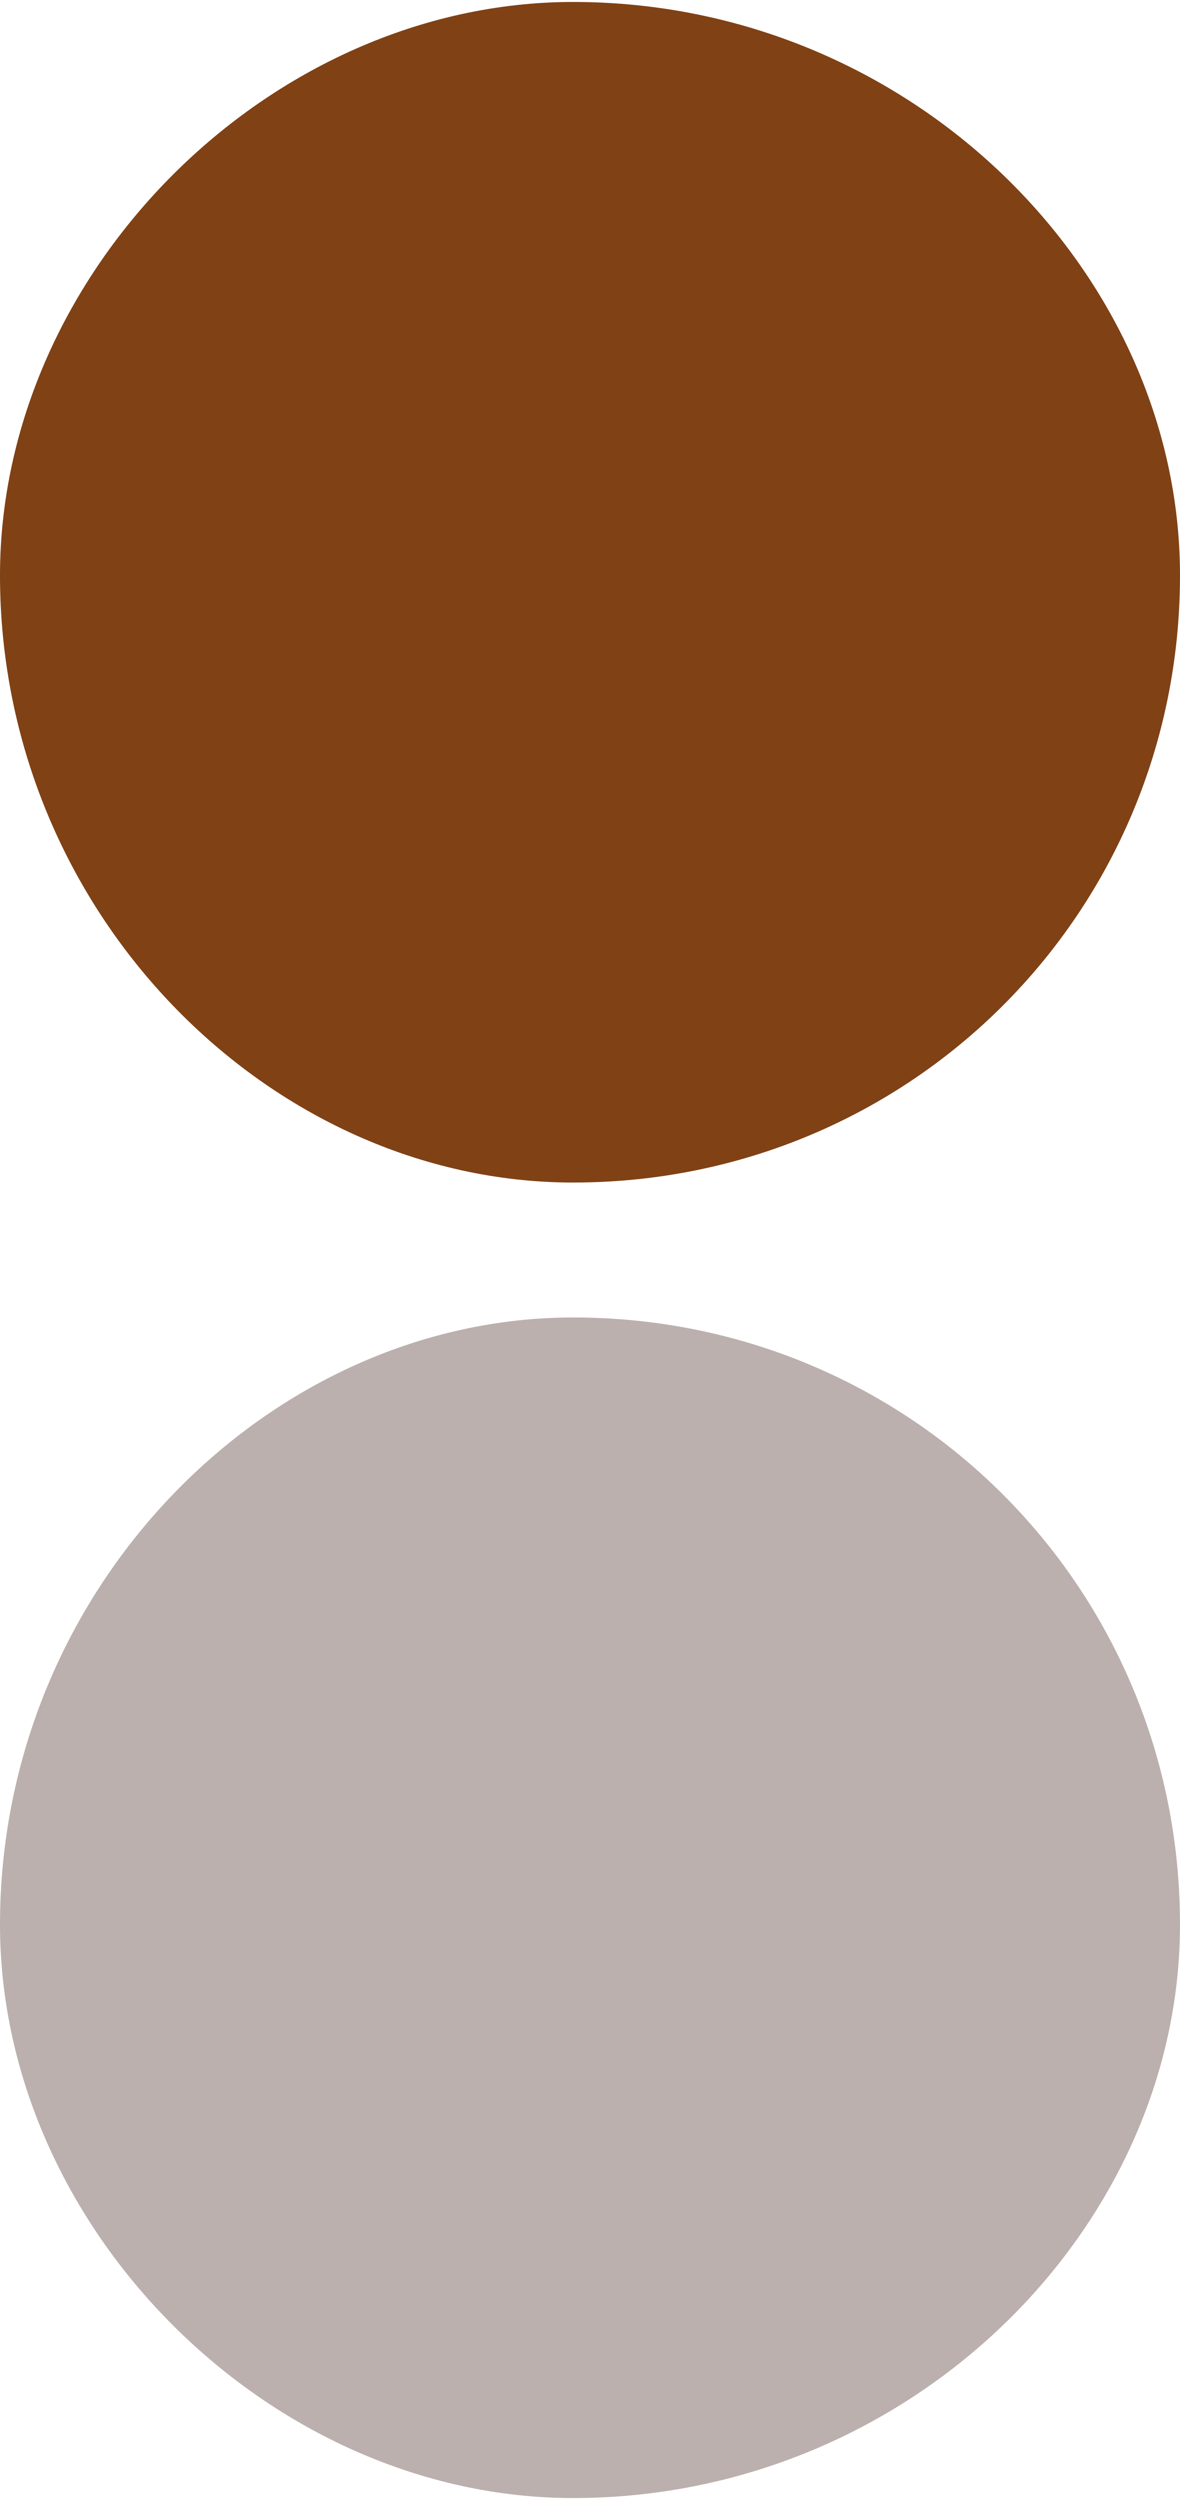
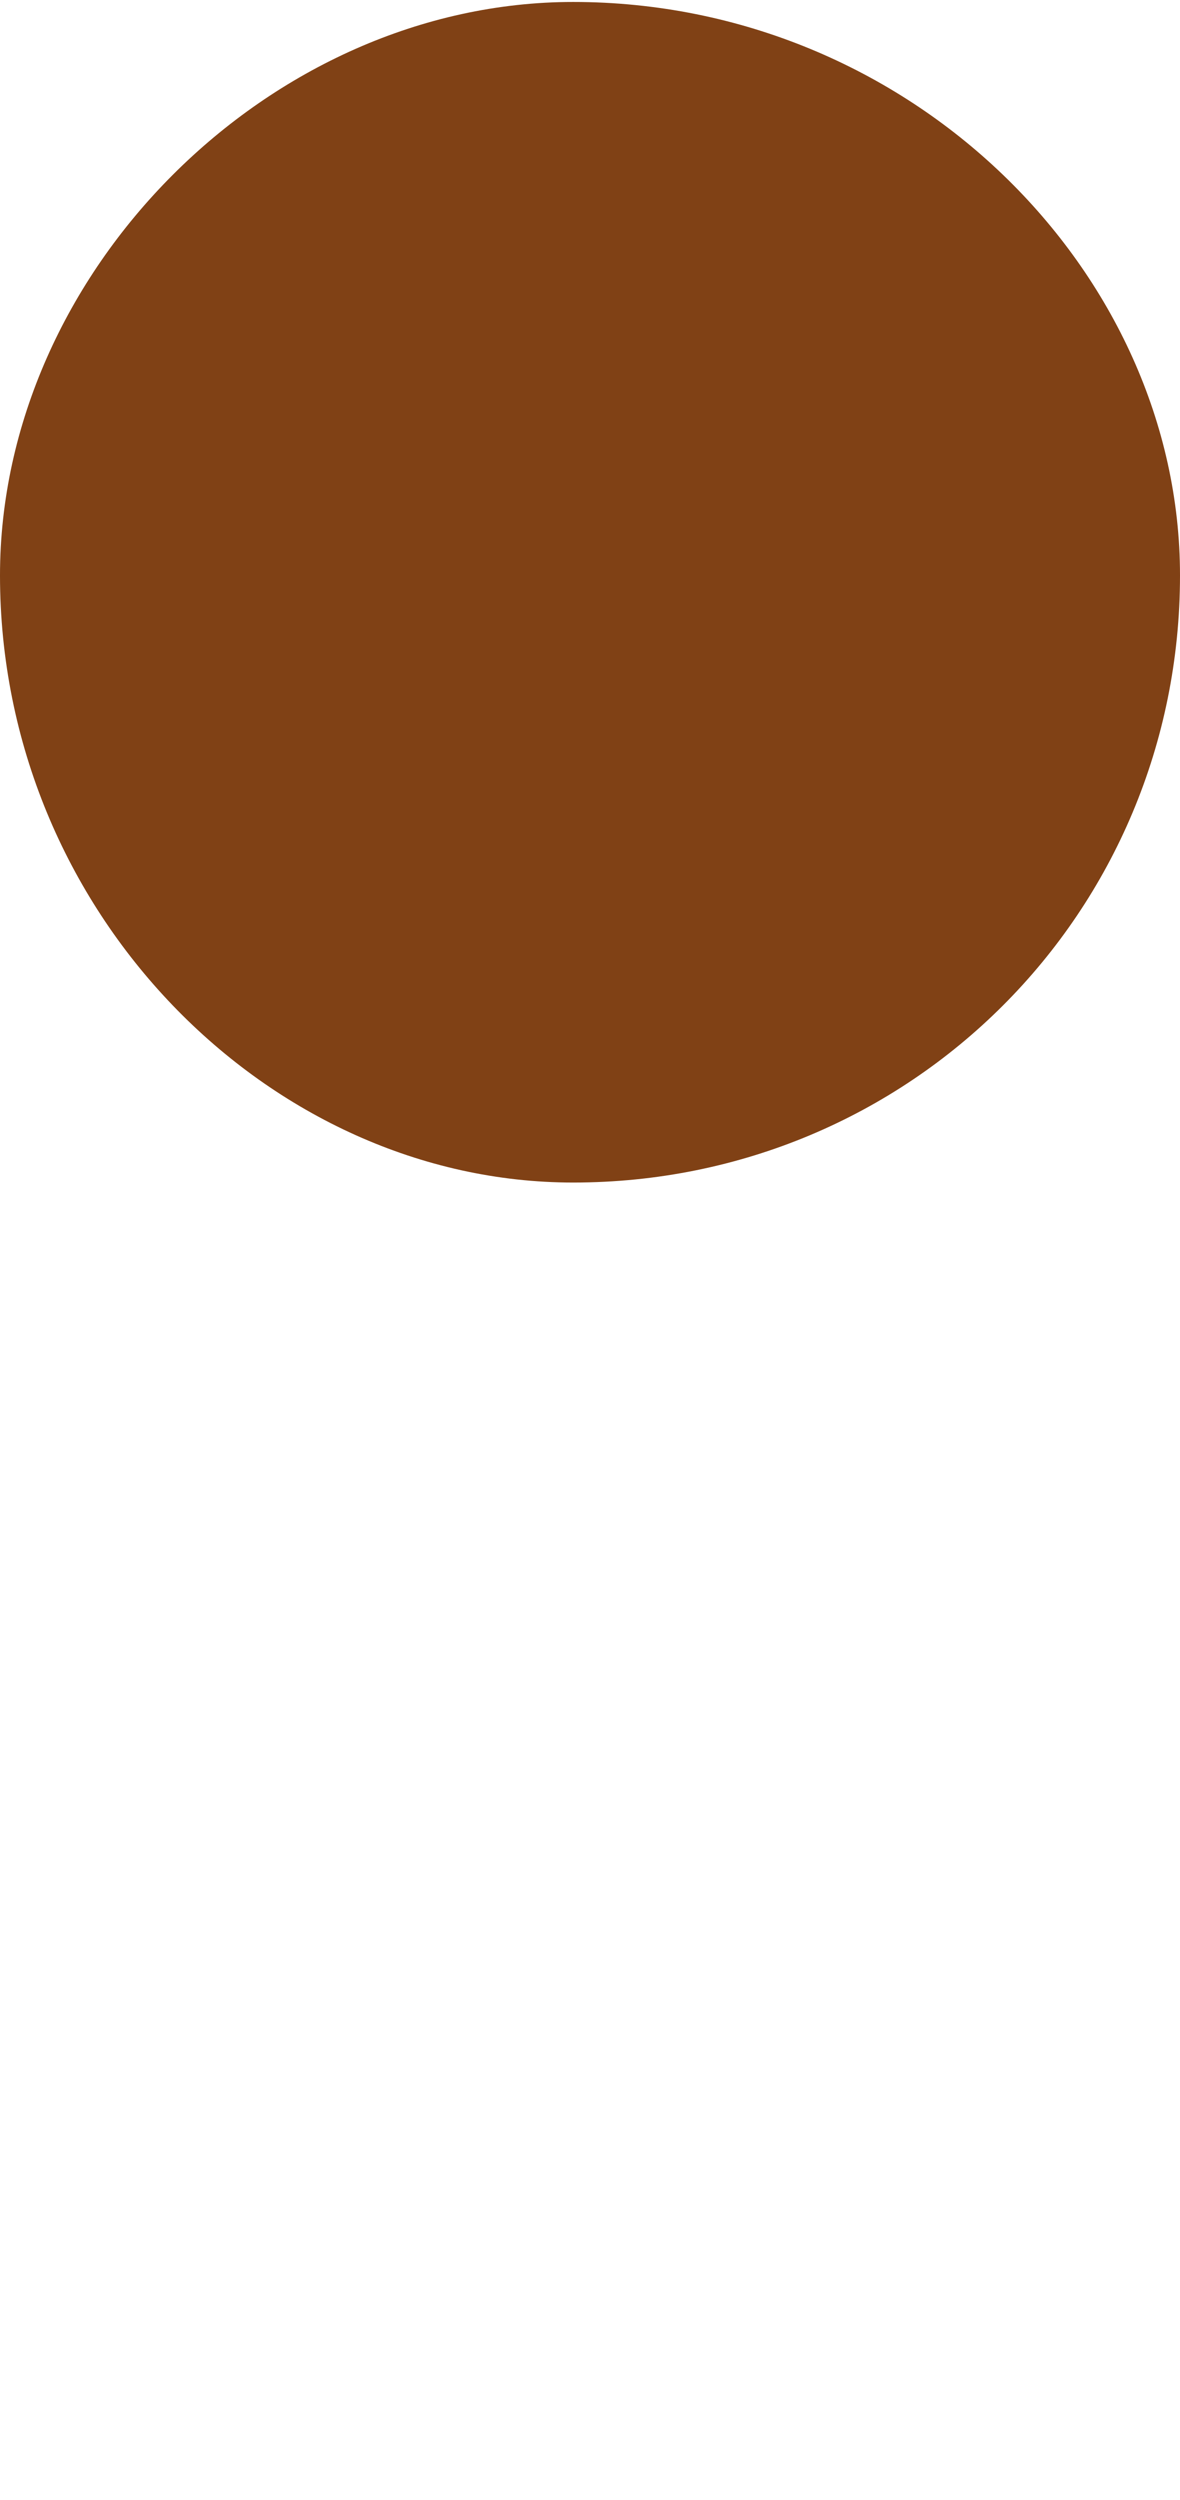
<svg xmlns="http://www.w3.org/2000/svg" xml:space="preserve" width="4.498mm" height="9.525mm" version="1.1" style="shape-rendering:geometricPrecision; text-rendering:geometricPrecision; image-rendering:optimizeQuality; fill-rule:evenodd; clip-rule:evenodd" viewBox="0 0 35 74">
  <defs>
    <style type="text/css">
   
    .fil0 {fill:#804115}
    .fil1 {fill:#BBB0AE}
   
  </style>
  </defs>
  <g id="Слой_x0020_1">
    <path class="fil0" d="M35 17c0,-9 -8,-17 -18,-17 -9,0 -17,8 -17,17 0,10 8,18 17,18 10,0 18,-8 18,-18z" />
-     <path class="fil1" d="M35 57c0,-10 -8,-18 -18,-18 -9,0 -17,8 -17,18 0,9 8,17 17,17 10,0 18,-8 18,-17z" />
  </g>
</svg>